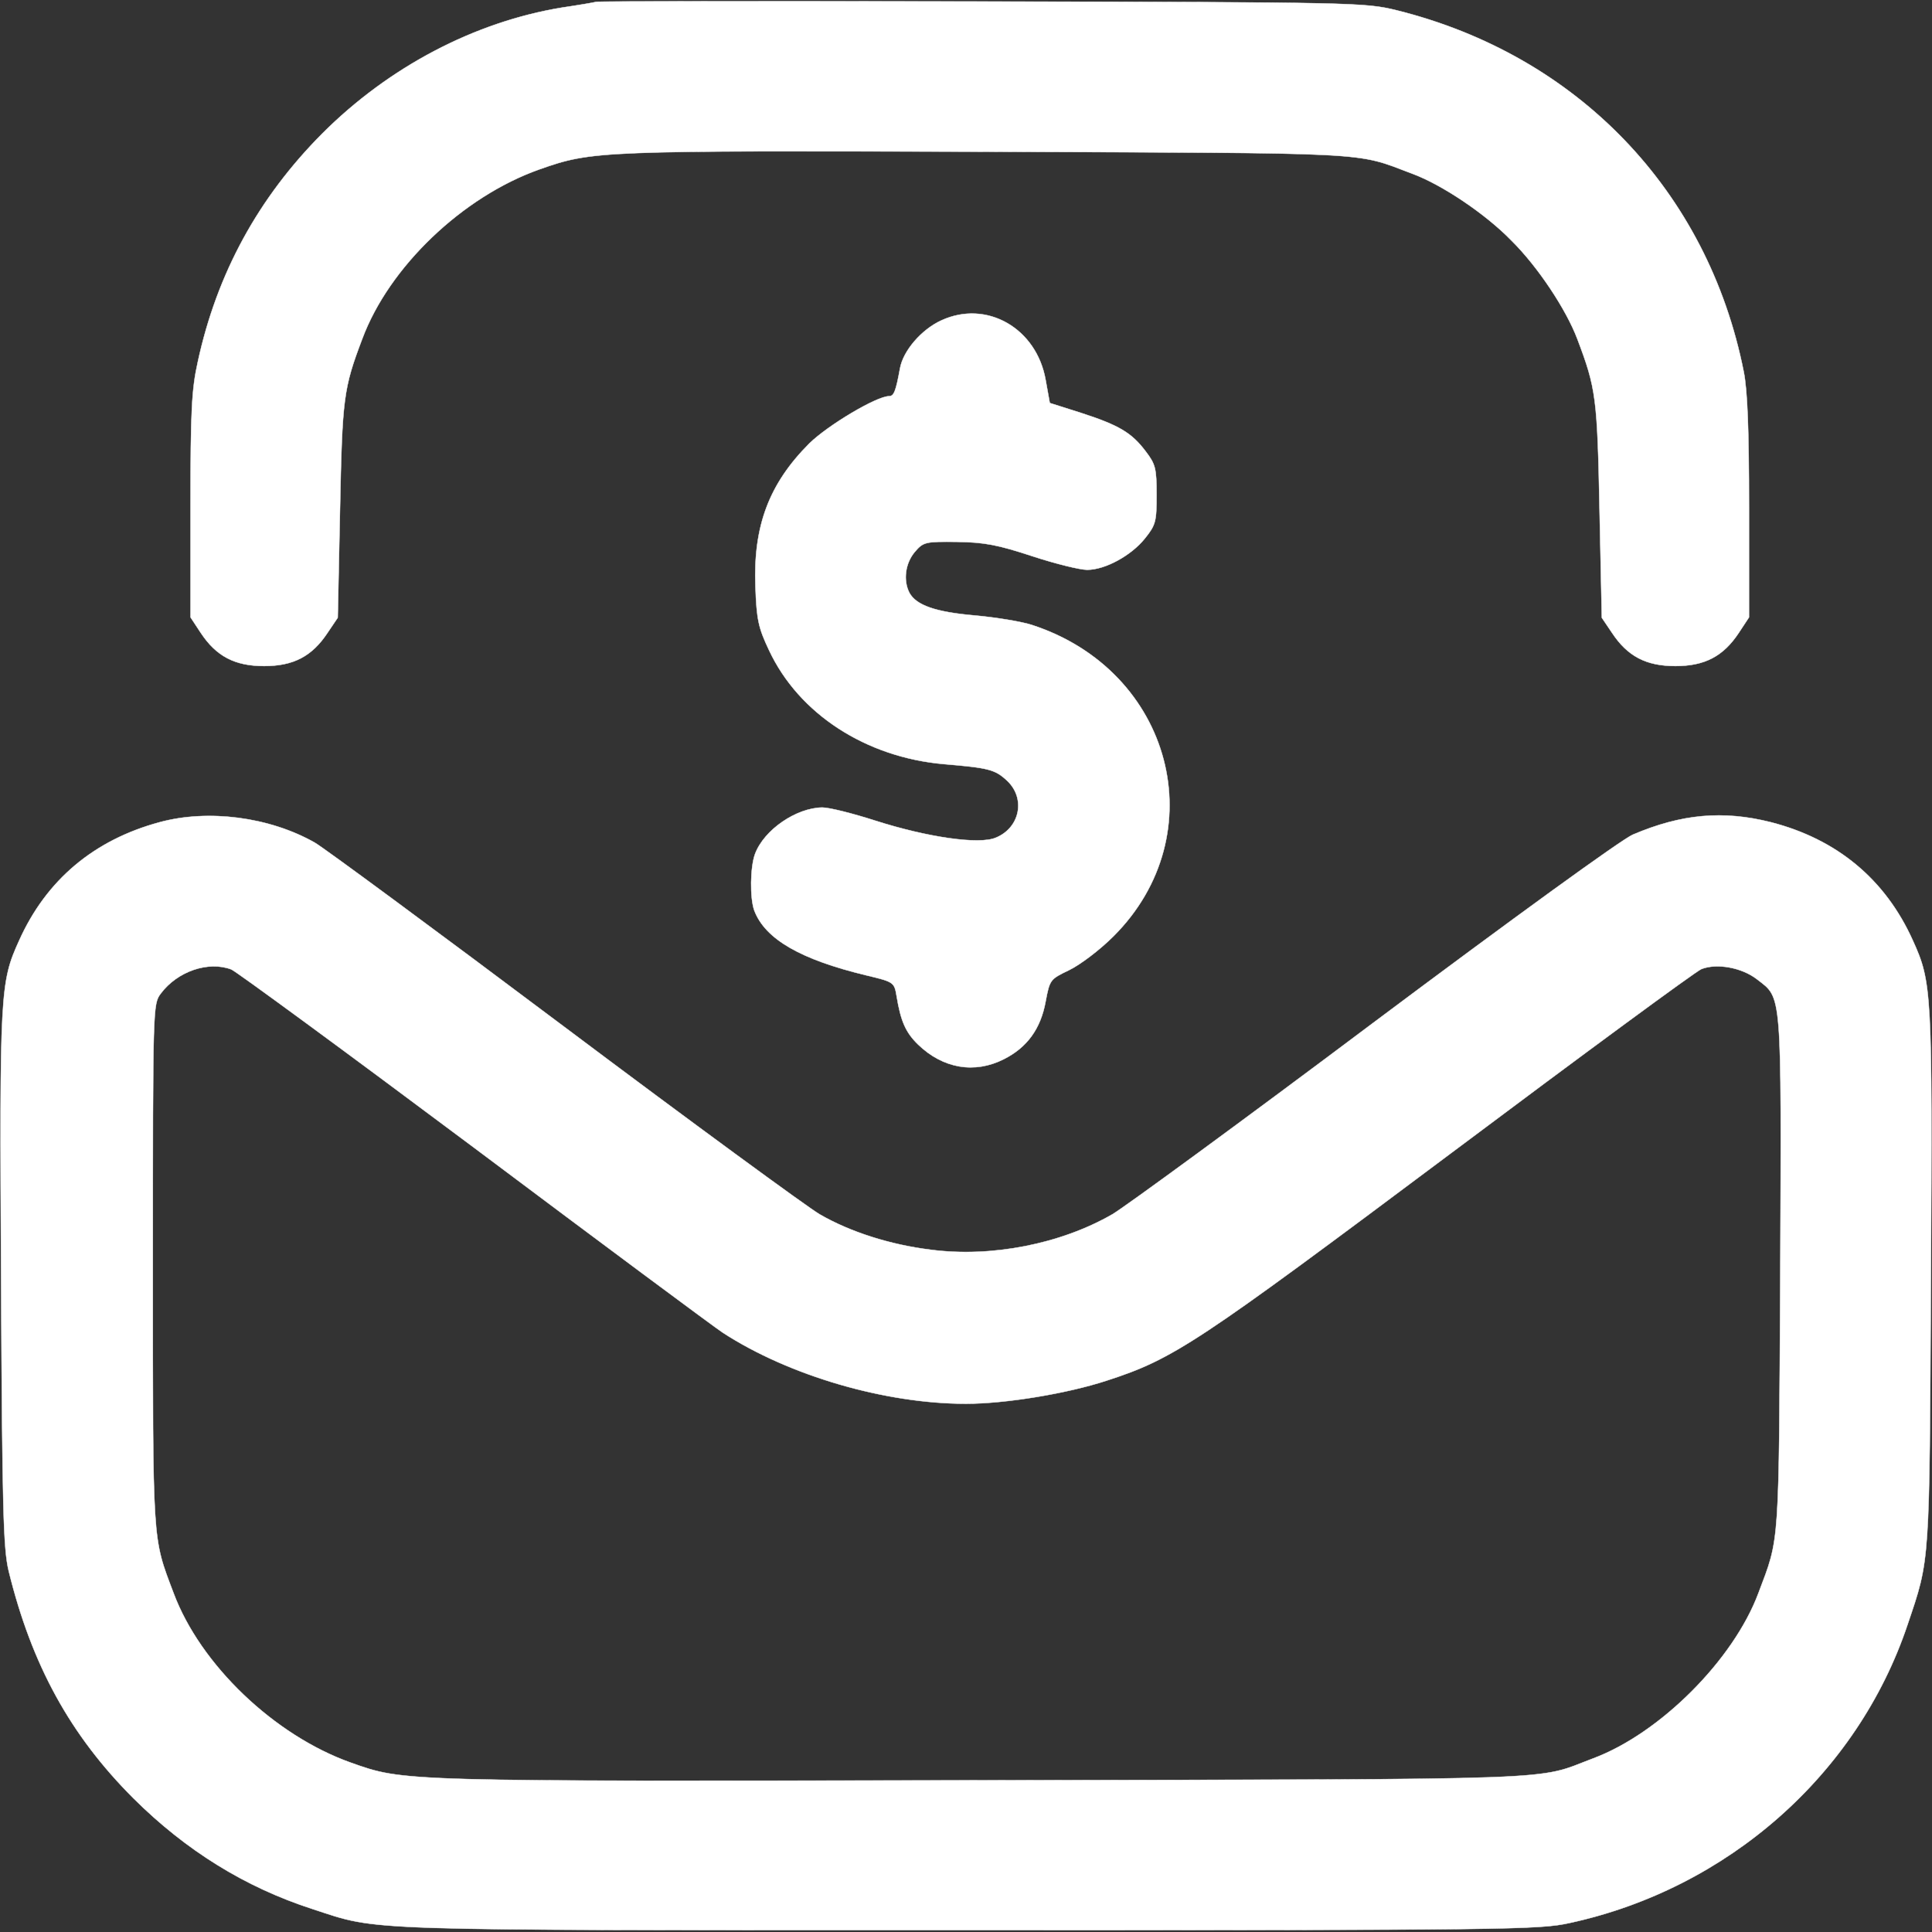
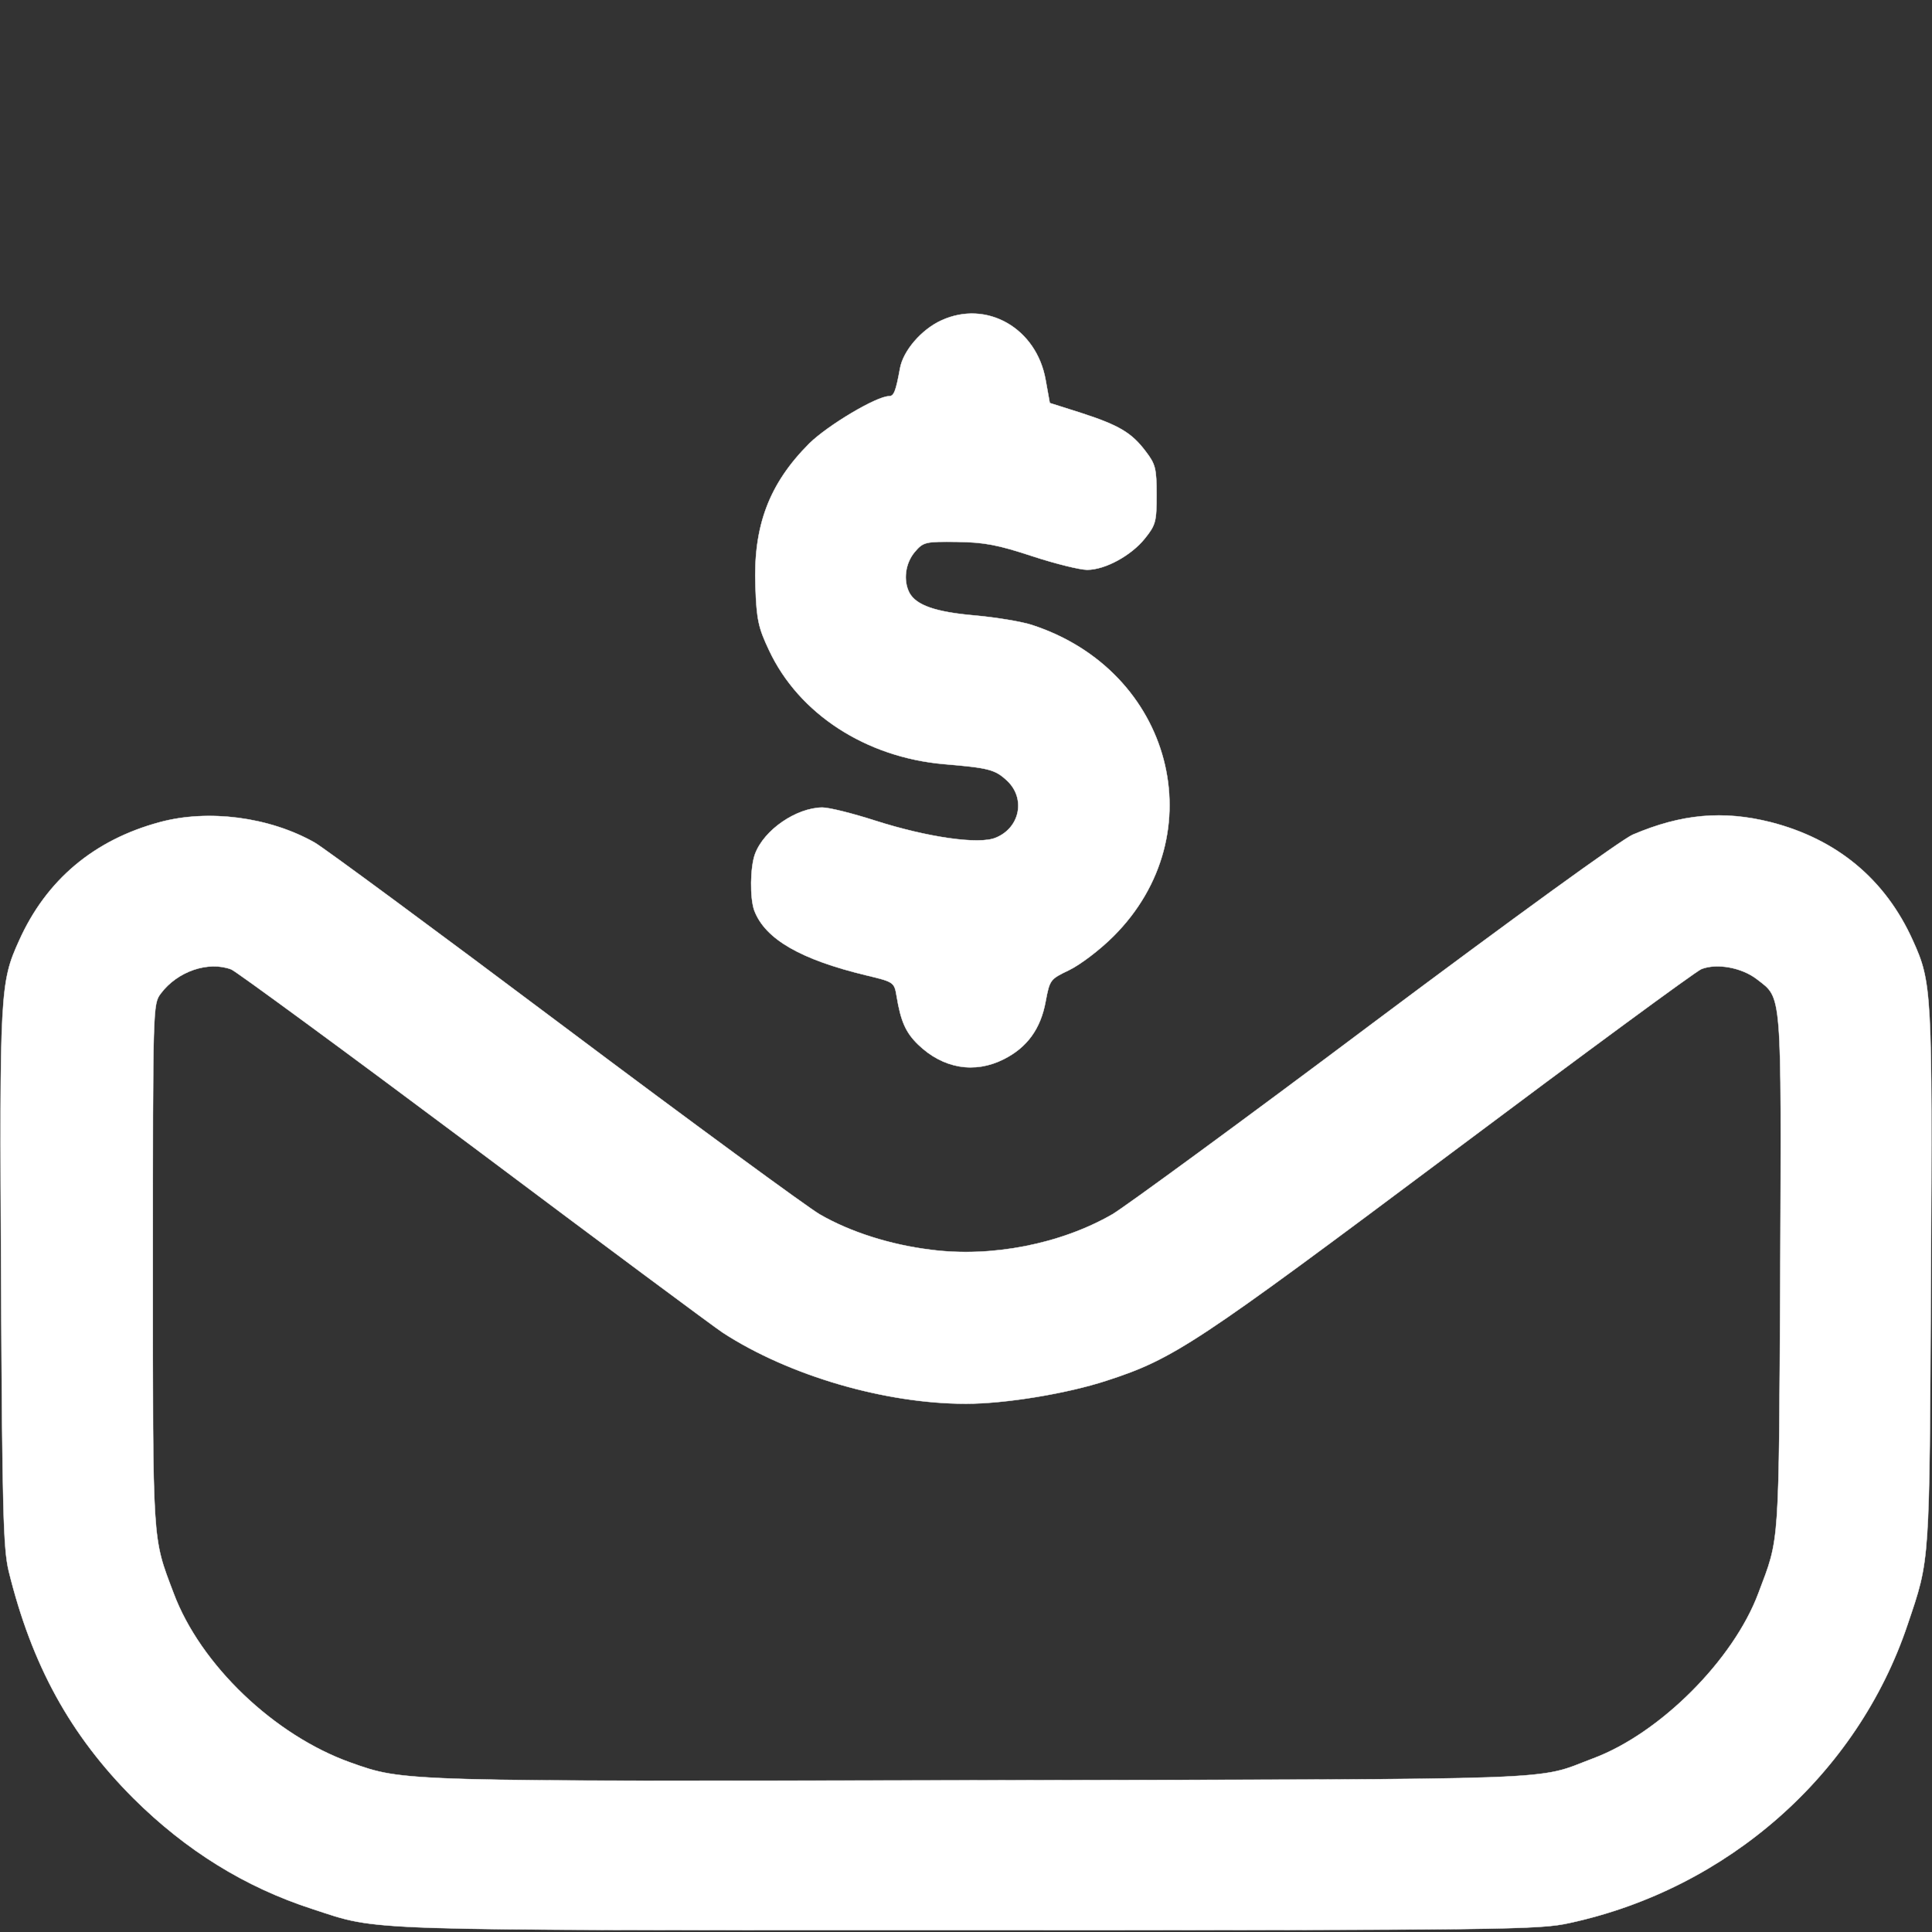
<svg xmlns="http://www.w3.org/2000/svg" version="1.0" width="512" height="512" viewBox="0 0 512 512" preserveAspectRatio="xMidYMid meet">
  <rect x="0" y="0" width="512" height="512" fill="#333333" stroke="none" />
  <g transform="translate(0,512) scale(0.1,-0.1)" fill="#FFFFFF" stroke="#FFFFFF">
-     <path d="M1580 5115 c-8 -2 -49 -9 -90 -15 -232 -38 -459 -157 -636 -334 -169 -170 -279 -370 -330 -606 -16 -72 -19 -129 -19 -381 l0 -295 27 -41 c41 -62 90 -88 168 -88 78 0 127 26 168 88 l27 40 6 286 c6 297 9 321 59 453 71 191 266 377 469 449 142 50 156 50 1186 47 1041 -4 973 0 1127 -58 79 -29 195 -107 263 -177 71 -70 146 -184 175 -261 50 -132 53 -156 59 -453 l6 -286 27 -40 c41 -62 90 -88 168 -88 78 0 127 26 168 88 l27 41 0 290 c0 208 -4 311 -14 361 -95 479 -441 839 -921 958 -83 20 -106 21 -1095 23 -555 1 -1017 1 -1025 -1z" stroke="#FFFFFF" fill="#FFFFFF" />
    <path d="M2495 4271 c-53 -24 -102 -81 -110 -128 -11 -60 -16 -73 -29 -73 -33 0 -162 -77 -211 -125 -107 -107 -149 -219 -143 -379 3 -88 8 -110 36 -169 79 -169 257 -284 464 -302 118 -10 135 -14 167 -44 50 -47 34 -125 -30 -151 -44 -19 -181 1 -319 45 -59 19 -122 35 -141 35 -69 -1 -154 -59 -178 -123 -13 -35 -14 -117 -2 -150 29 -76 123 -130 298 -172 71 -17 73 -18 79 -54 11 -67 24 -97 57 -129 66 -64 150 -78 227 -39 62 31 98 81 111 153 11 58 12 59 62 83 29 14 81 53 118 90 270 270 156 704 -217 825 -28 9 -96 20 -151 25 -104 9 -155 27 -173 60 -17 33 -11 78 14 108 23 27 28 28 113 27 72 -1 108 -8 199 -38 61 -20 126 -36 145 -36 48 0 117 38 153 83 29 36 31 45 31 116 0 70 -3 81 -29 115 -37 49 -70 69 -172 102 l-82 26 -11 61 c-24 137 -156 213 -276 158z" stroke="#FFFFFF" fill="#FFFFFF" />
    <path d="M423 2941 c-174 -47 -300 -153 -372 -313 -51 -112 -52 -136 -48 -898 3 -615 6 -714 20 -773 61 -249 163 -435 331 -603 139 -138 295 -235 474 -293 181 -59 99 -56 1737 -56 1435 0 1514 1 1595 19 419 91 762 394 895 790 60 178 58 151 62 916 4 762 3 786 -48 898 -73 162 -201 268 -376 313 -127 32 -237 22 -366 -33 -30 -13 -317 -221 -687 -498 -349 -262 -661 -490 -692 -508 -137 -79 -321 -115 -481 -94 -107 13 -214 47 -295 94 -31 18 -336 241 -677 497 -341 256 -638 475 -661 488 -120 68 -282 89 -411 54z m190 -390 c14 -6 303 -218 644 -473 340 -255 636 -475 659 -490 176 -114 430 -188 644 -188 105 0 268 27 372 61 179 58 237 97 912 602 351 263 650 483 665 489 41 16 107 4 147 -27 67 -52 65 -22 62 -778 -4 -735 -1 -698 -58 -849 -66 -177 -261 -372 -438 -438 -157 -59 -36 -55 -1617 -58 -1552 -3 -1532 -4 -1676 47 -202 72 -398 259 -469 449 -57 151 -55 121 -55 869 0 686 0 692 21 720 44 59 126 87 187 64z" stroke="#FFFFFF" fill="#FFFFFF" />
  </g>
</svg>